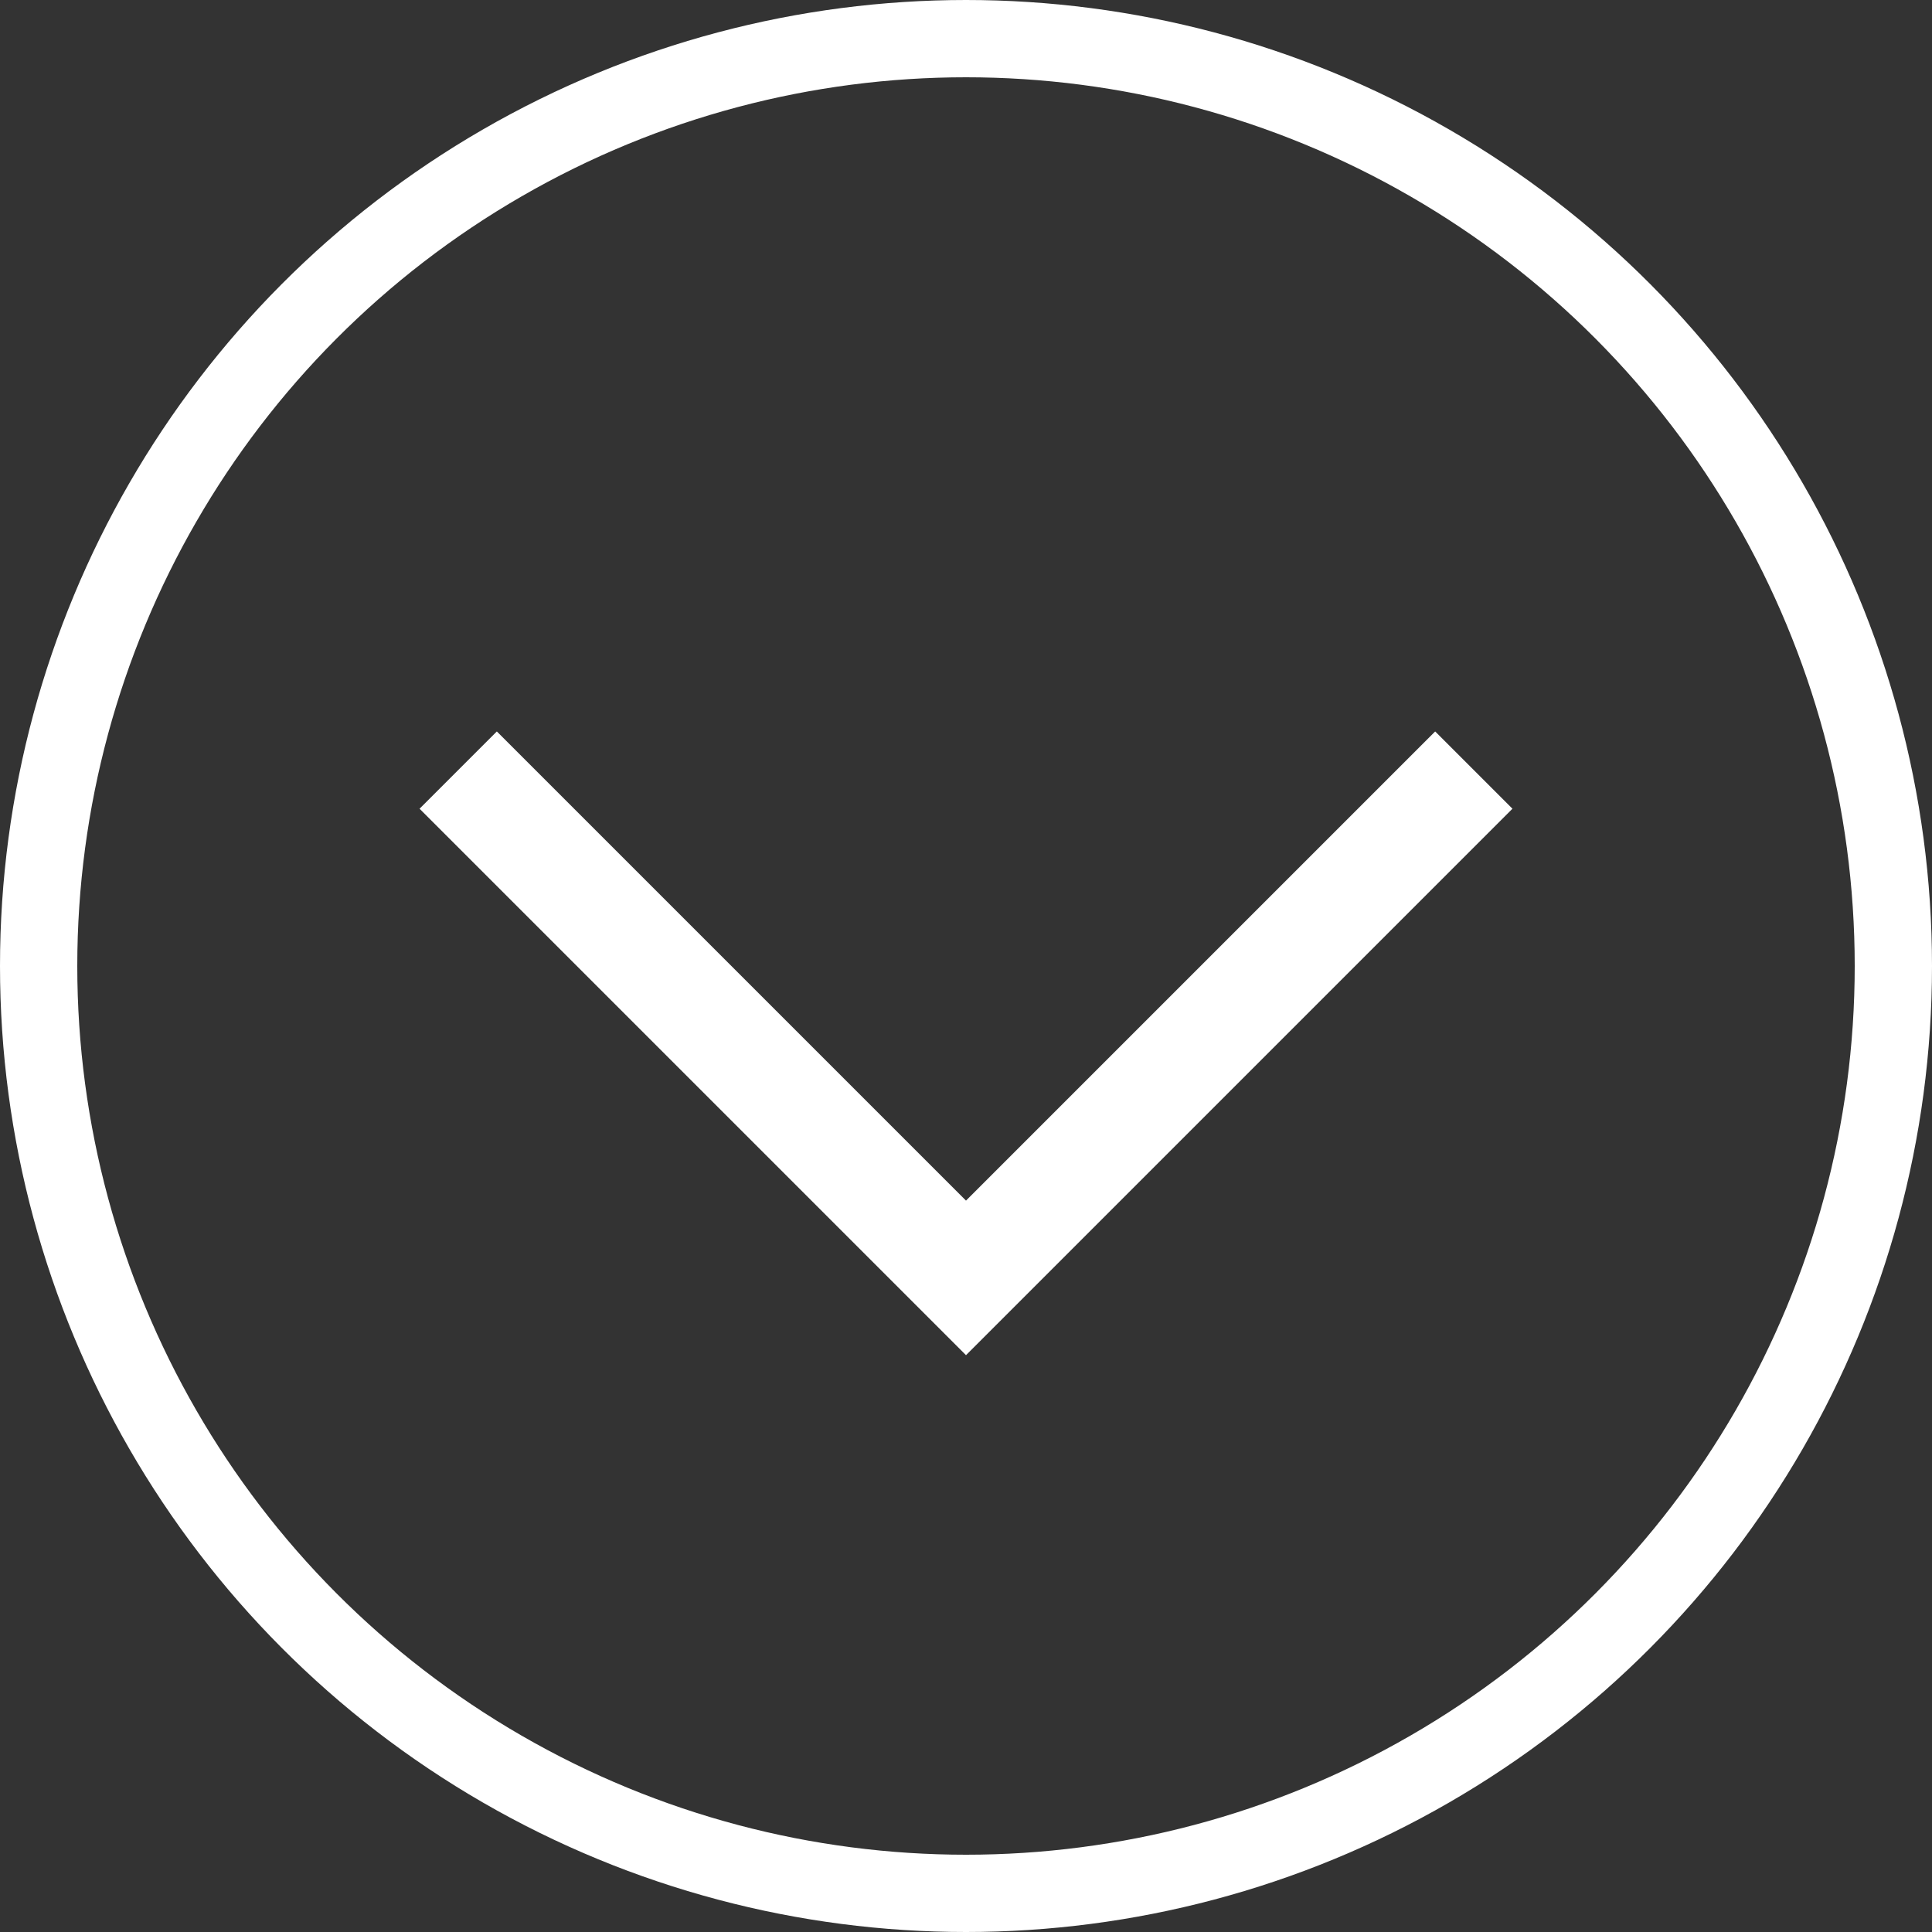
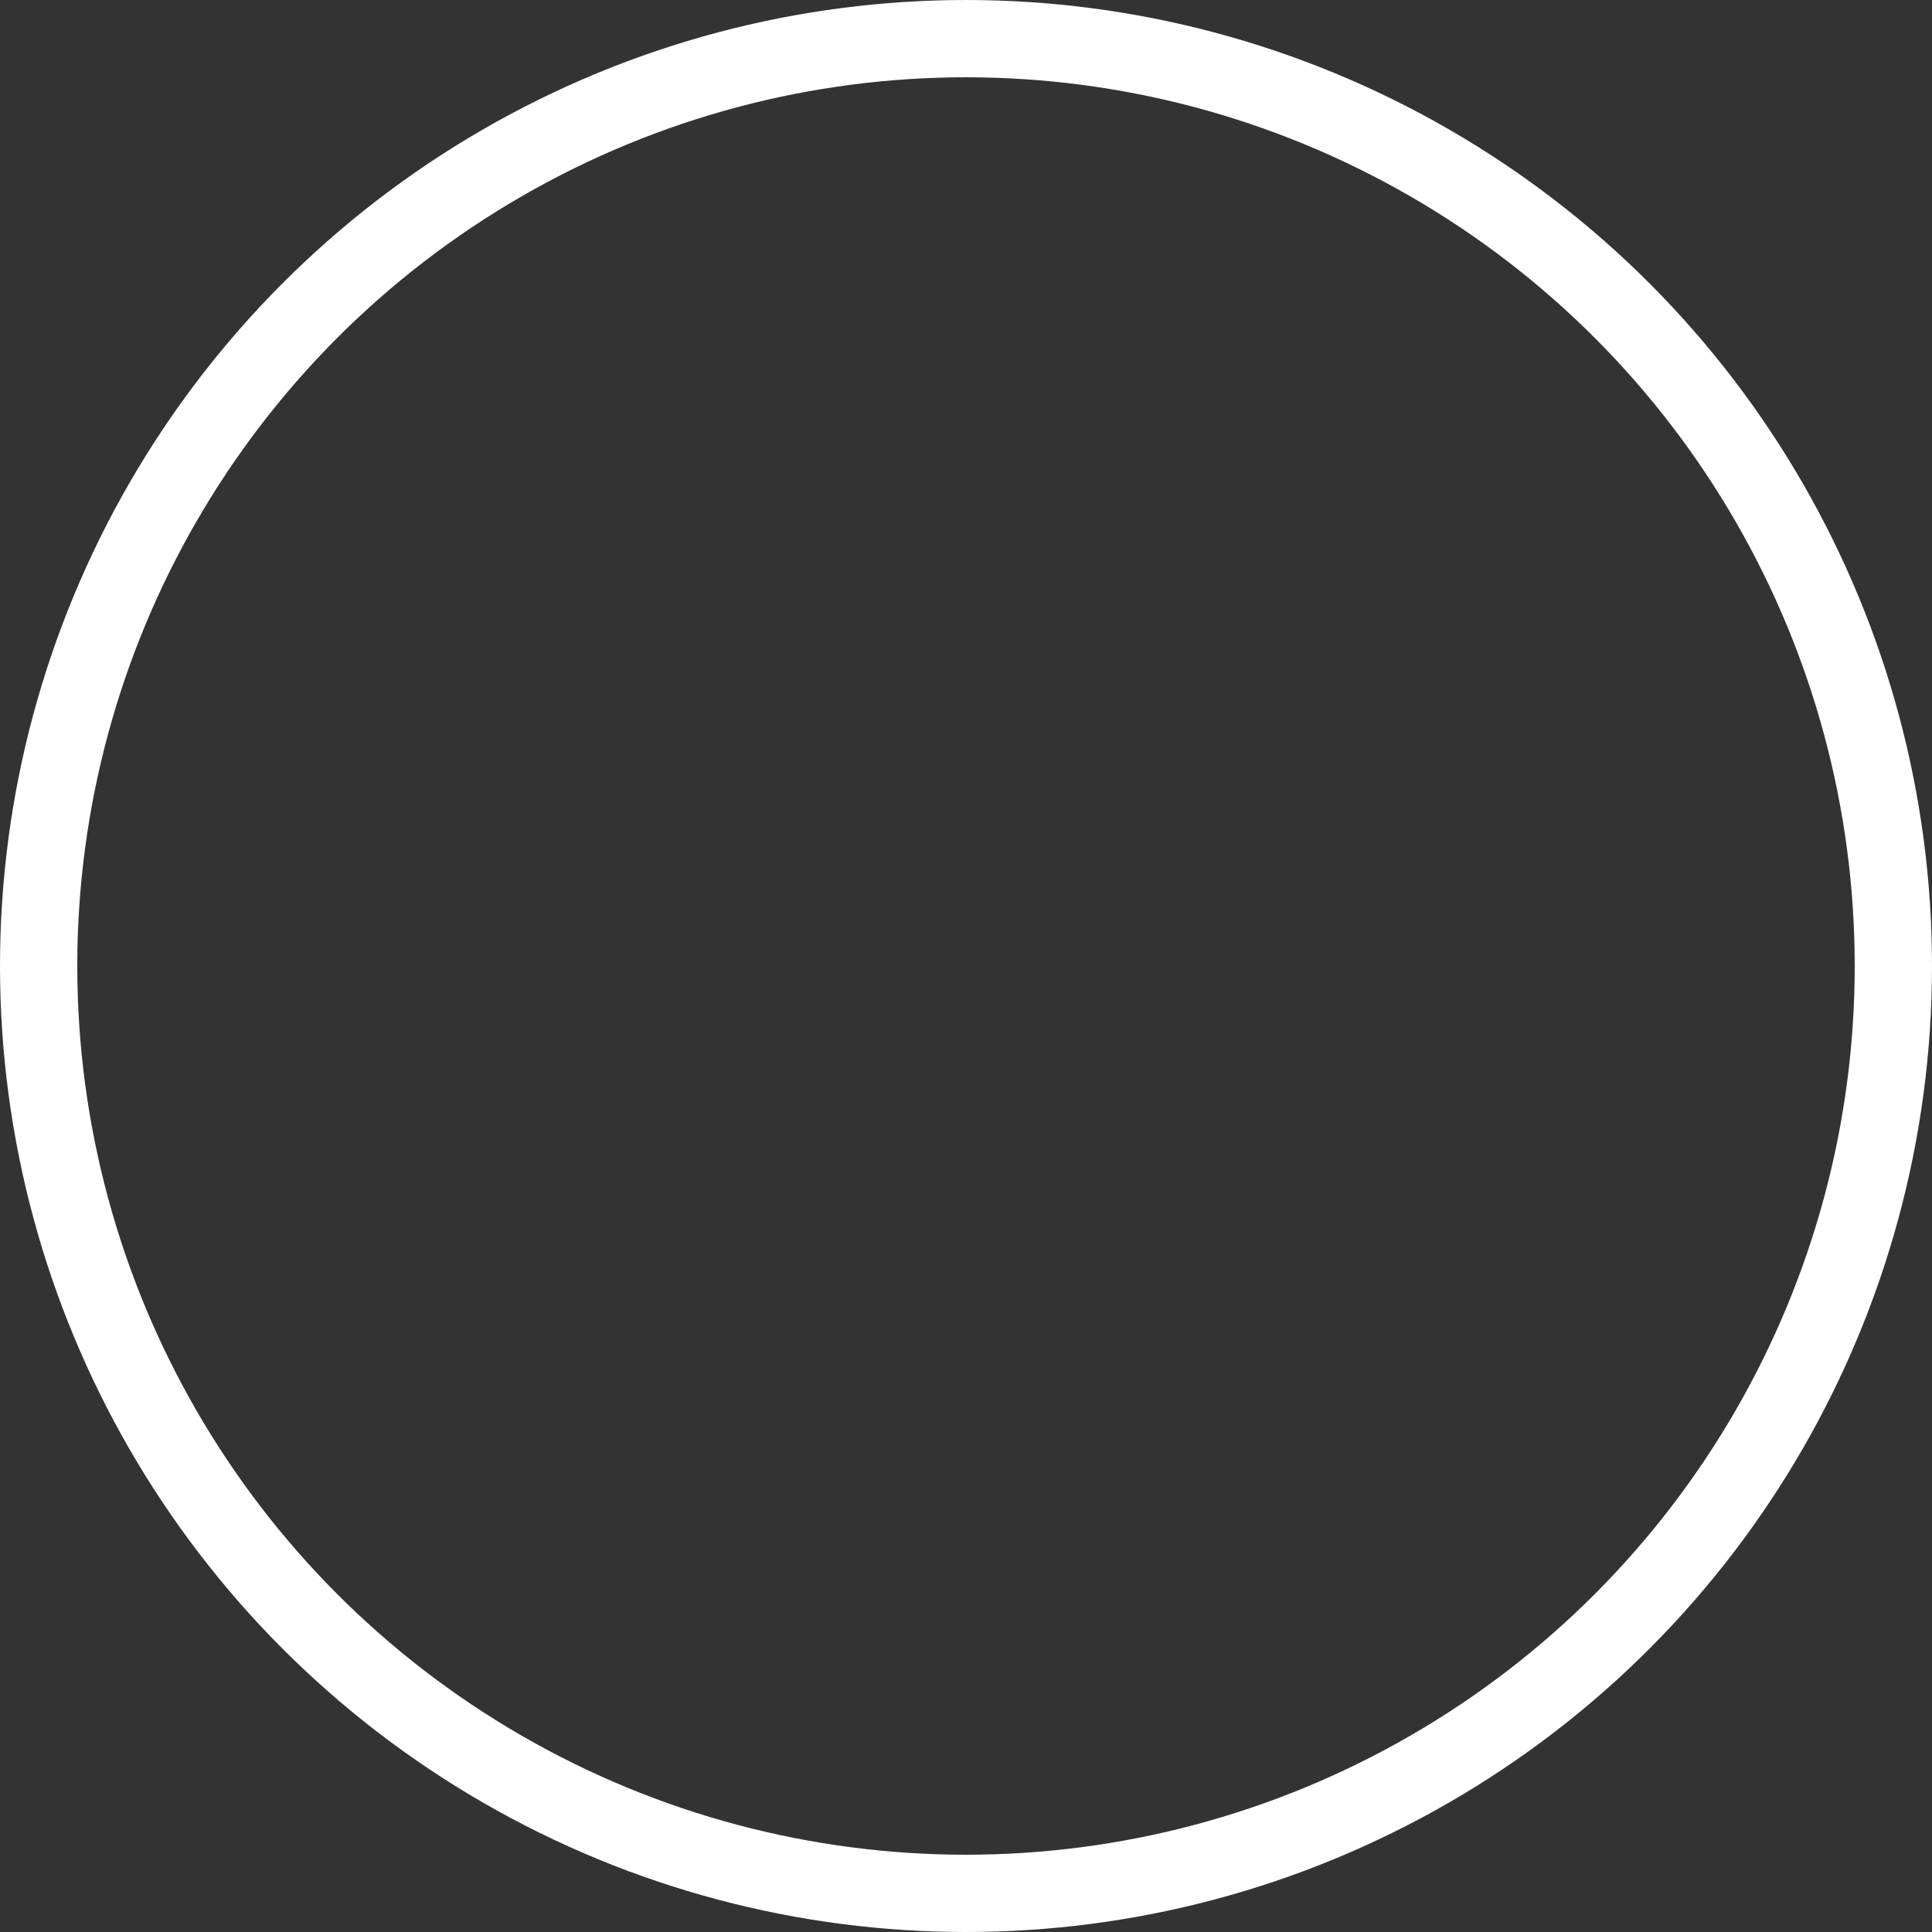
<svg xmlns="http://www.w3.org/2000/svg" width="50" height="50" viewBox="0 0 50 50">
  <rect x="0" y="0" width="50" height="50" fill="#333333" stroke="none" />
  <defs>
    <style>.a,.d{fill:none;}.a{stroke:#fff;stroke-width:2px;}.b{fill:#fff;}.c{stroke:none;}</style>
  </defs>
  <g transform="translate(-925 -990)">
    <g class="a" transform="translate(925 990)">
      <circle class="c" cx="25" cy="25" r="25" />
      <circle class="d" cx="25" cy="25" r="24" />
    </g>
-     <path class="b" d="M8021.213,122.285h0l-14.142-14.142,2-2,12.142,12.142,12.142-12.142,2,2-14.142,14.142Z" transform="translate(-7071.213 902.787)" />
  </g>
</svg>